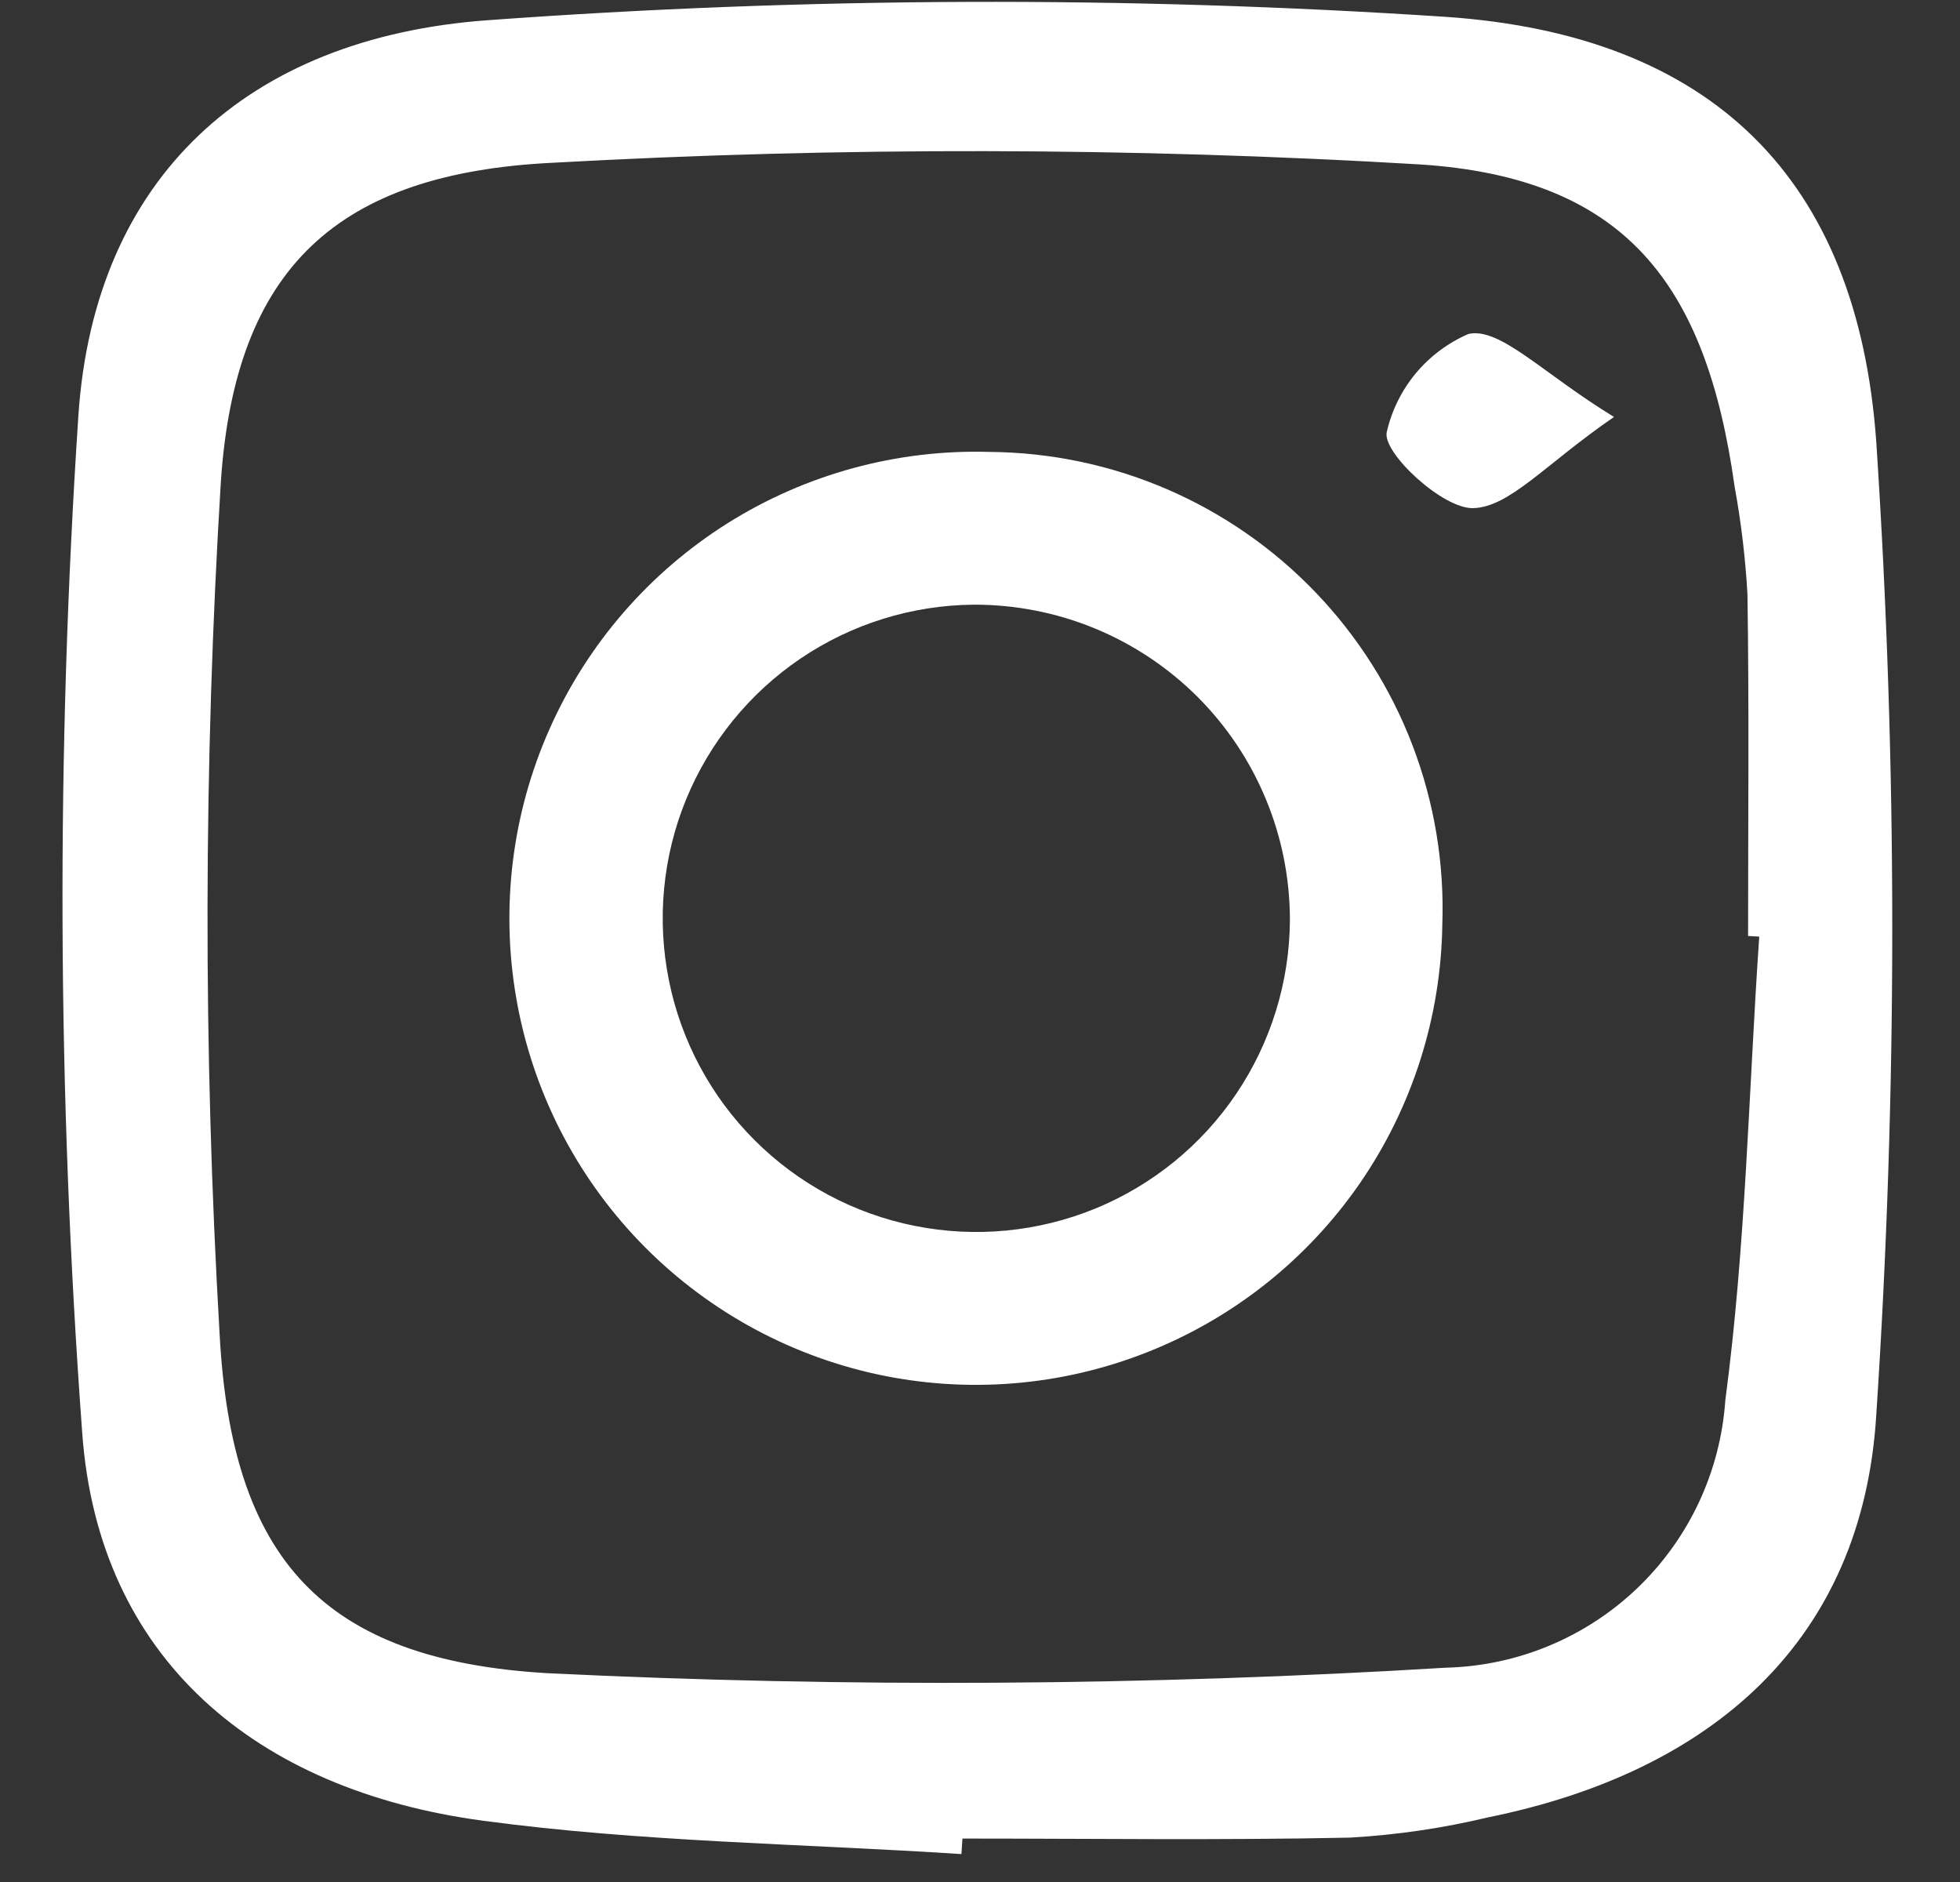
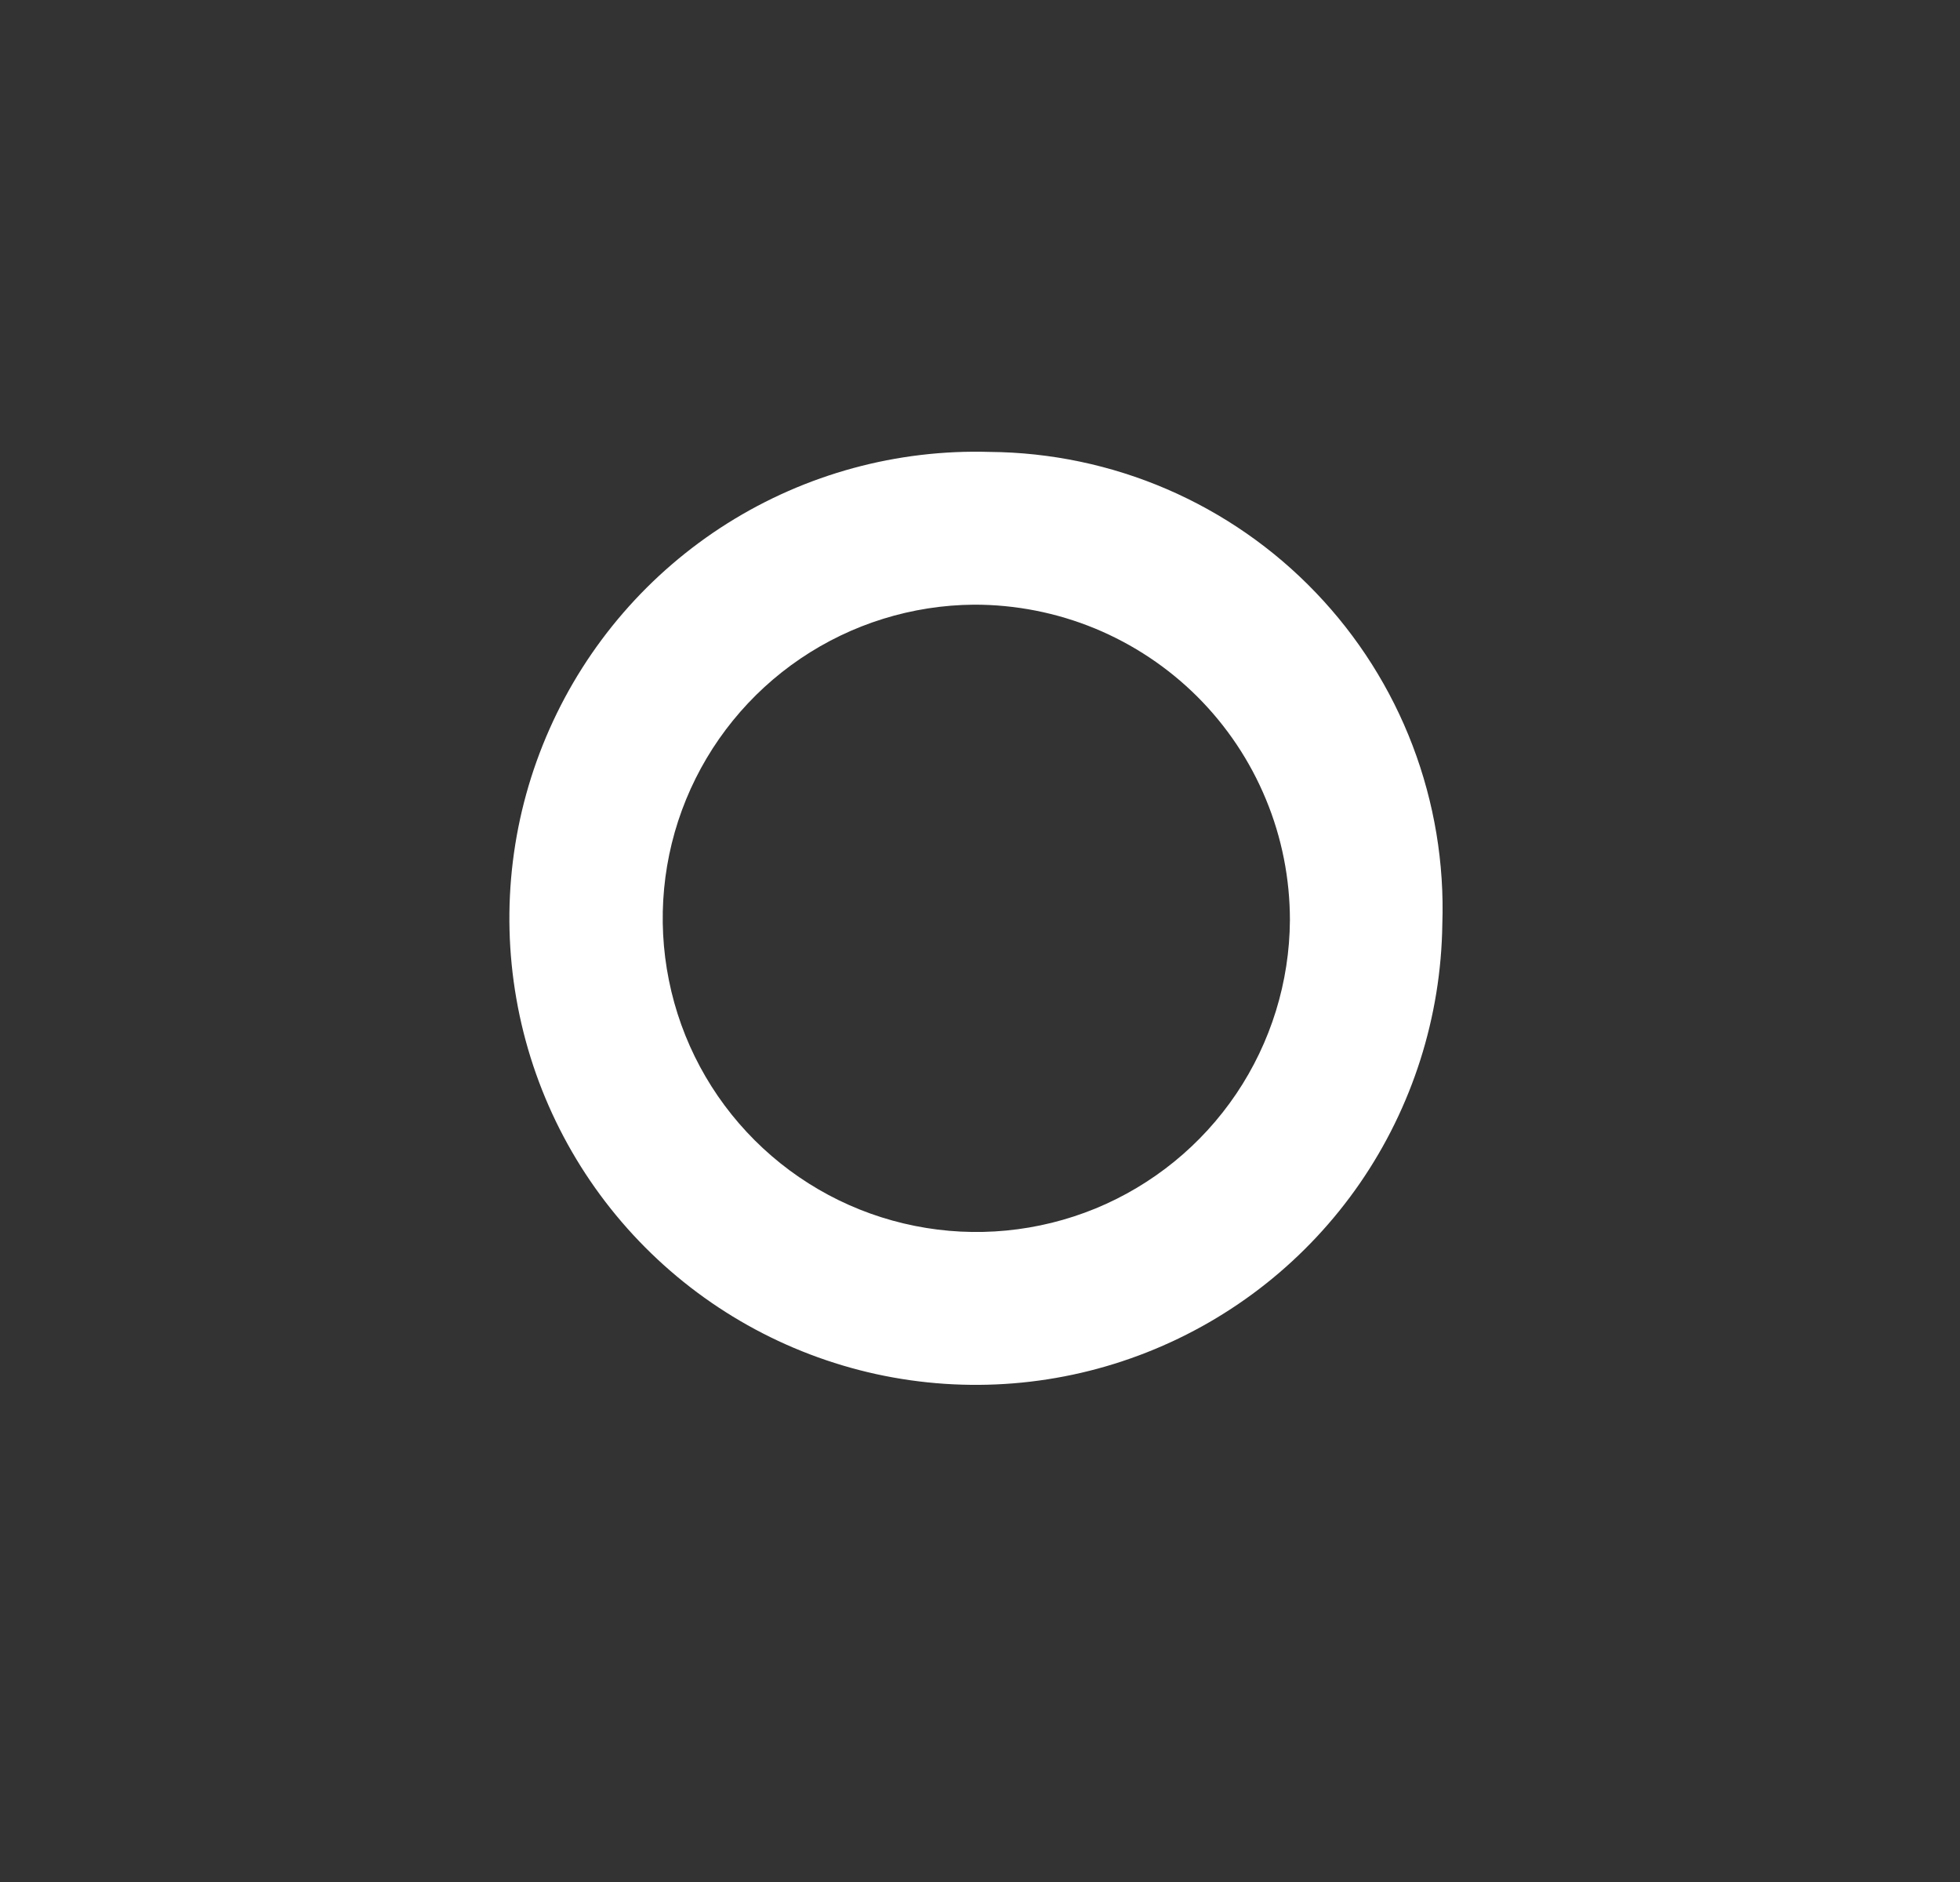
<svg xmlns="http://www.w3.org/2000/svg" width="25" height="24" viewBox="0 0 25 24" fill="none">
  <rect x="0" y="0" width="25" height="24" fill="#333333" stroke="none" />
-   <path d="M12.263 23.644C10.226 23.511 8.175 23.49 6.157 23.218C3.257 22.828 1.257 21.146 1.049 18.276C0.73 13.951 0.714 9.609 1.001 5.282C1.209 2.277 3.142 0.482 6.218 0.258C10.286 -0.039 14.371 -0.054 18.442 0.215C21.834 0.447 23.693 2.273 23.932 5.634C24.204 9.767 24.204 13.912 23.932 18.045C23.757 20.917 21.845 22.595 18.979 23.176C18.402 23.314 17.813 23.4 17.221 23.434C15.573 23.469 13.921 23.446 12.276 23.446L12.263 23.644ZM22.439 11.944L22.297 11.936C22.297 10.483 22.311 9.03 22.289 7.578C22.263 7.117 22.208 6.658 22.125 6.204C21.762 3.612 20.725 2.267 18.114 2.097C14.426 1.878 10.729 1.871 7.041 2.076C4.306 2.212 3 3.415 2.817 6.144C2.596 9.762 2.59 13.389 2.801 17.008C2.952 19.883 4.119 21.168 6.978 21.337C10.798 21.523 14.626 21.499 18.445 21.267C19.357 21.244 20.228 20.881 20.887 20.25C21.546 19.618 21.945 18.764 22.007 17.853C22.267 15.903 22.304 13.919 22.439 11.948V11.944Z" fill="white" />
  <path d="M18.397 11.787C18.381 12.968 18.015 14.118 17.345 15.09C16.674 16.062 15.729 16.812 14.63 17.245C13.531 17.679 12.329 17.775 11.175 17.523C10.021 17.27 8.969 16.68 8.152 15.828C7.334 14.975 6.789 13.899 6.586 12.735C6.383 11.572 6.53 10.374 7.01 9.295C7.489 8.216 8.279 7.303 9.278 6.674C10.278 6.045 11.442 5.728 12.623 5.763C13.4 5.769 14.169 5.93 14.884 6.238C15.598 6.546 16.244 6.994 16.782 7.556C17.32 8.117 17.741 8.781 18.018 9.508C18.295 10.235 18.424 11.01 18.397 11.787V11.787ZM12.423 7.711C11.634 7.717 10.864 7.956 10.211 8.398C9.558 8.84 9.05 9.466 8.751 10.195C8.452 10.925 8.376 11.728 8.532 12.501C8.687 13.274 9.068 13.984 9.626 14.541C10.185 15.099 10.895 15.479 11.669 15.633C12.442 15.788 13.244 15.71 13.974 15.411C14.703 15.111 15.328 14.602 15.769 13.948C16.21 13.294 16.448 12.524 16.453 11.735C16.453 11.206 16.35 10.682 16.147 10.193C15.945 9.704 15.648 9.26 15.274 8.886C14.899 8.512 14.454 8.216 13.965 8.014C13.476 7.813 12.952 7.71 12.423 7.711V7.711Z" fill="white" />
-   <path d="M20.587 5.317C19.712 5.917 19.255 6.471 18.787 6.48C18.401 6.488 17.639 5.78 17.687 5.515C17.749 5.238 17.877 4.98 18.058 4.761C18.24 4.543 18.471 4.37 18.732 4.258C19.137 4.171 19.678 4.763 20.587 5.317Z" fill="white" />
</svg>